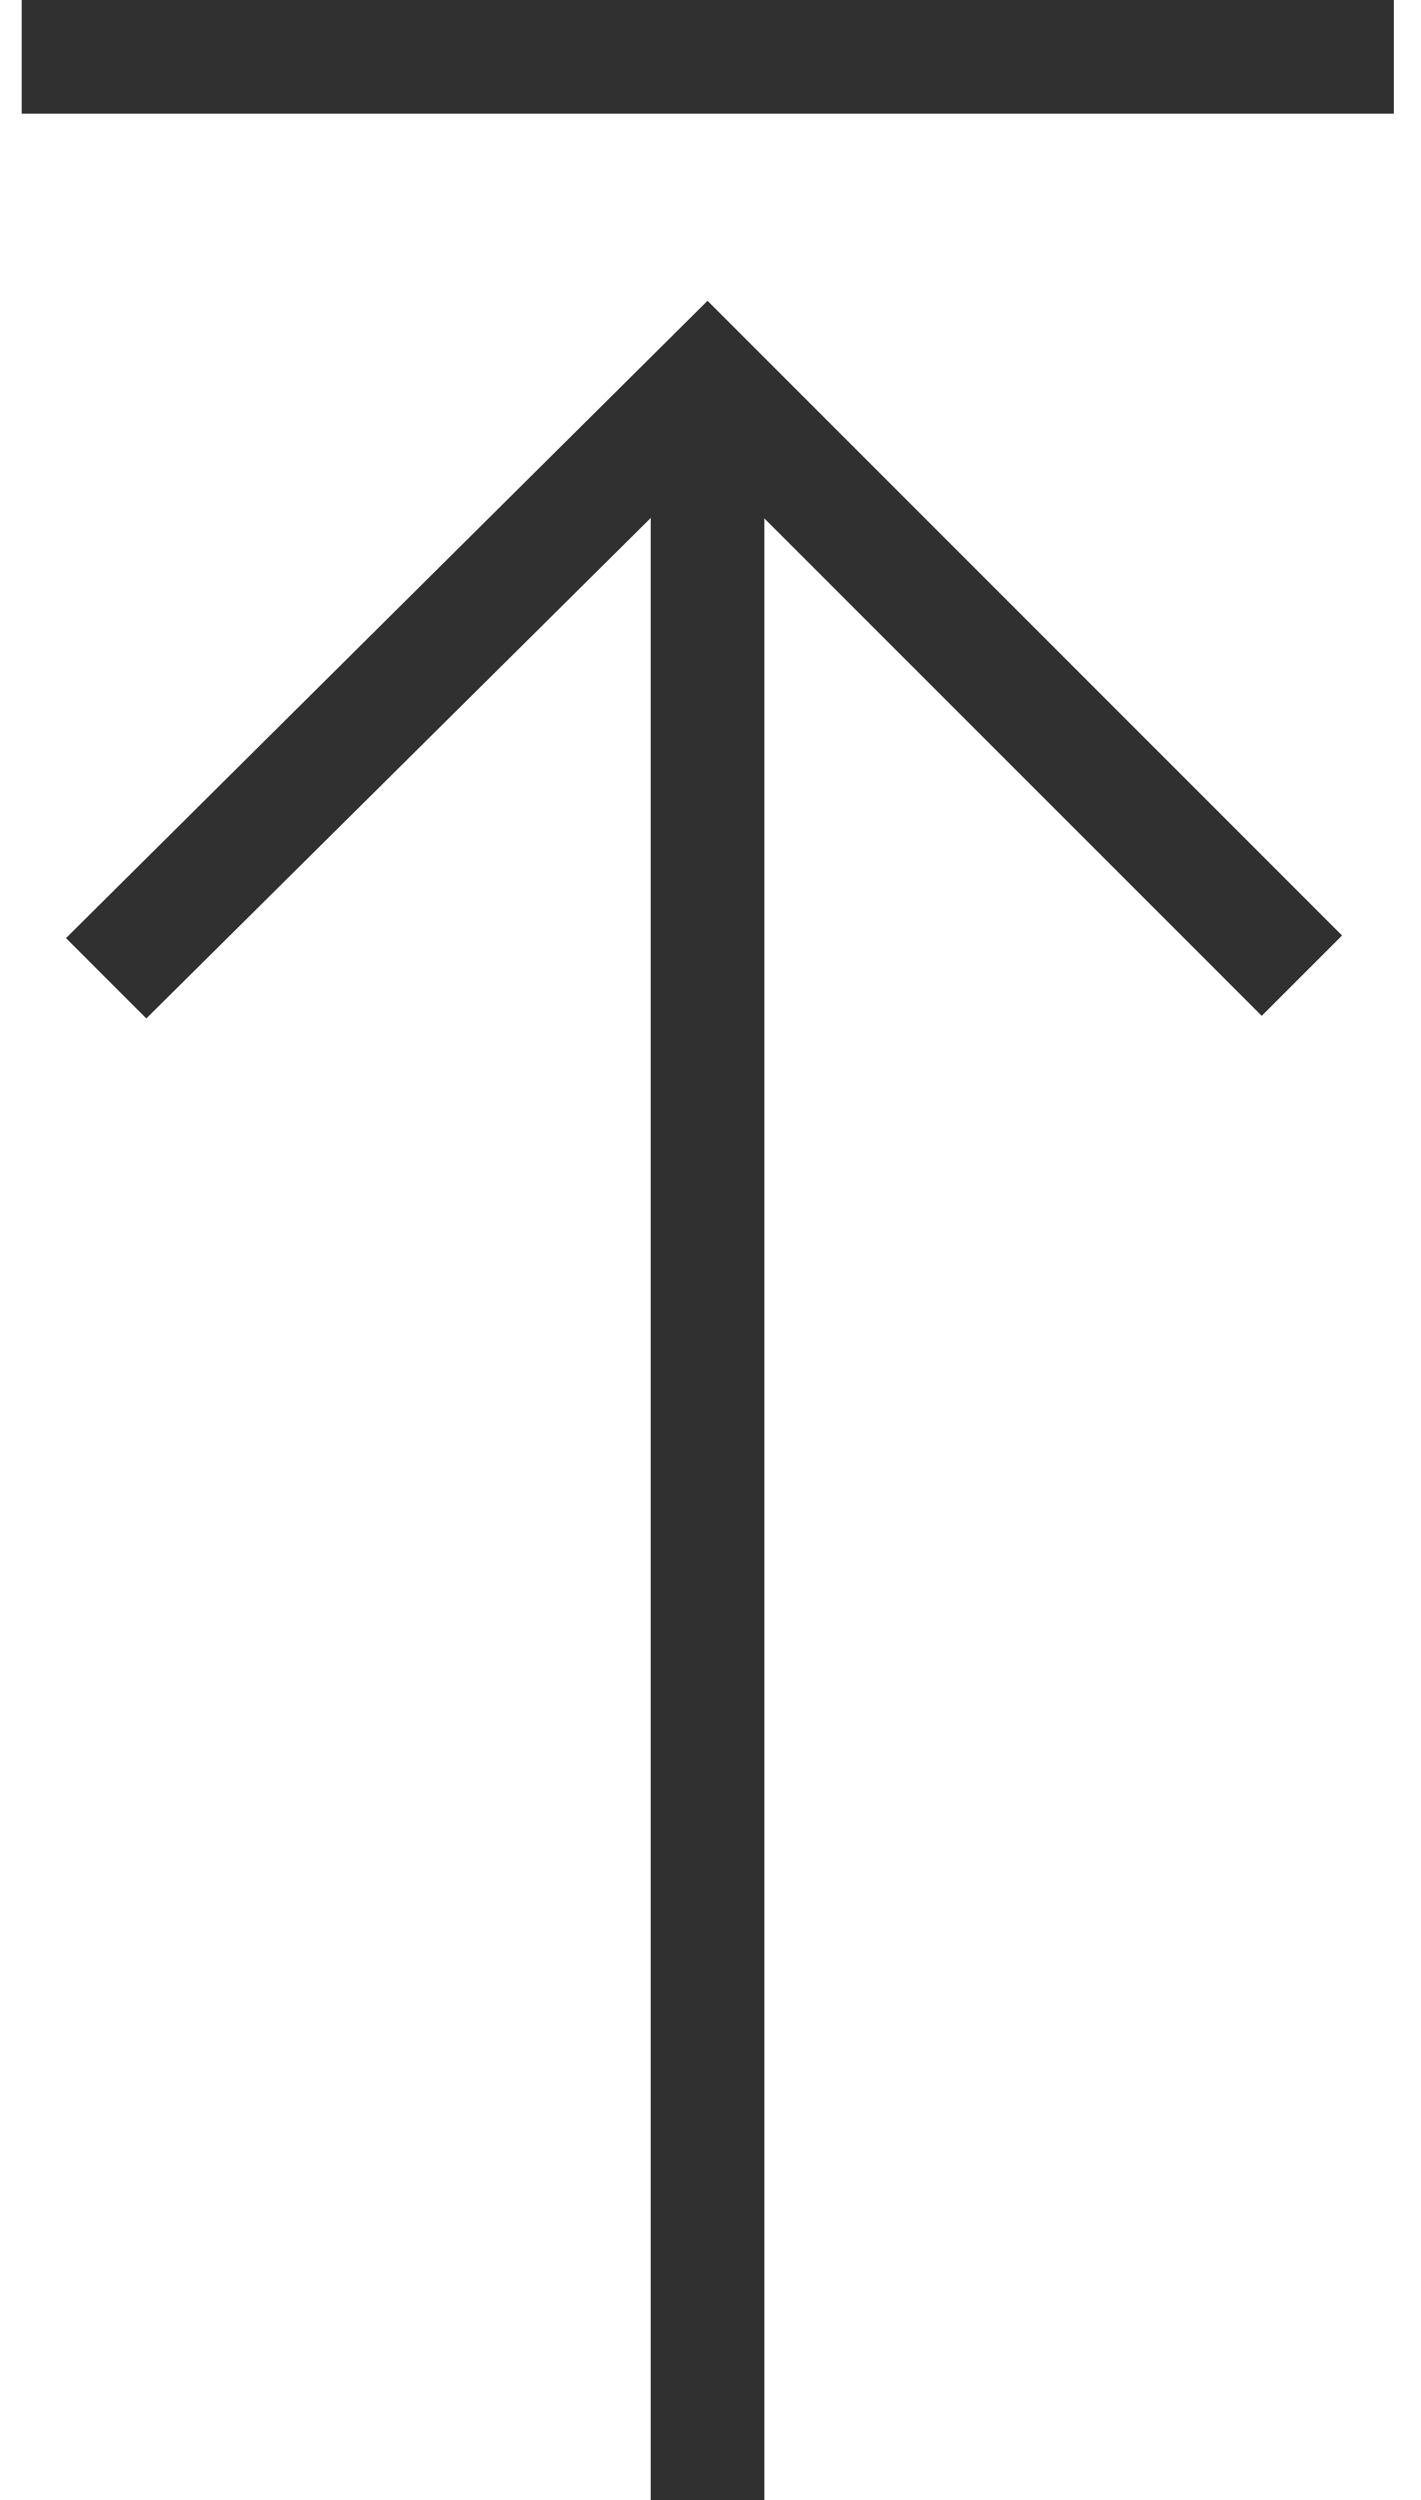
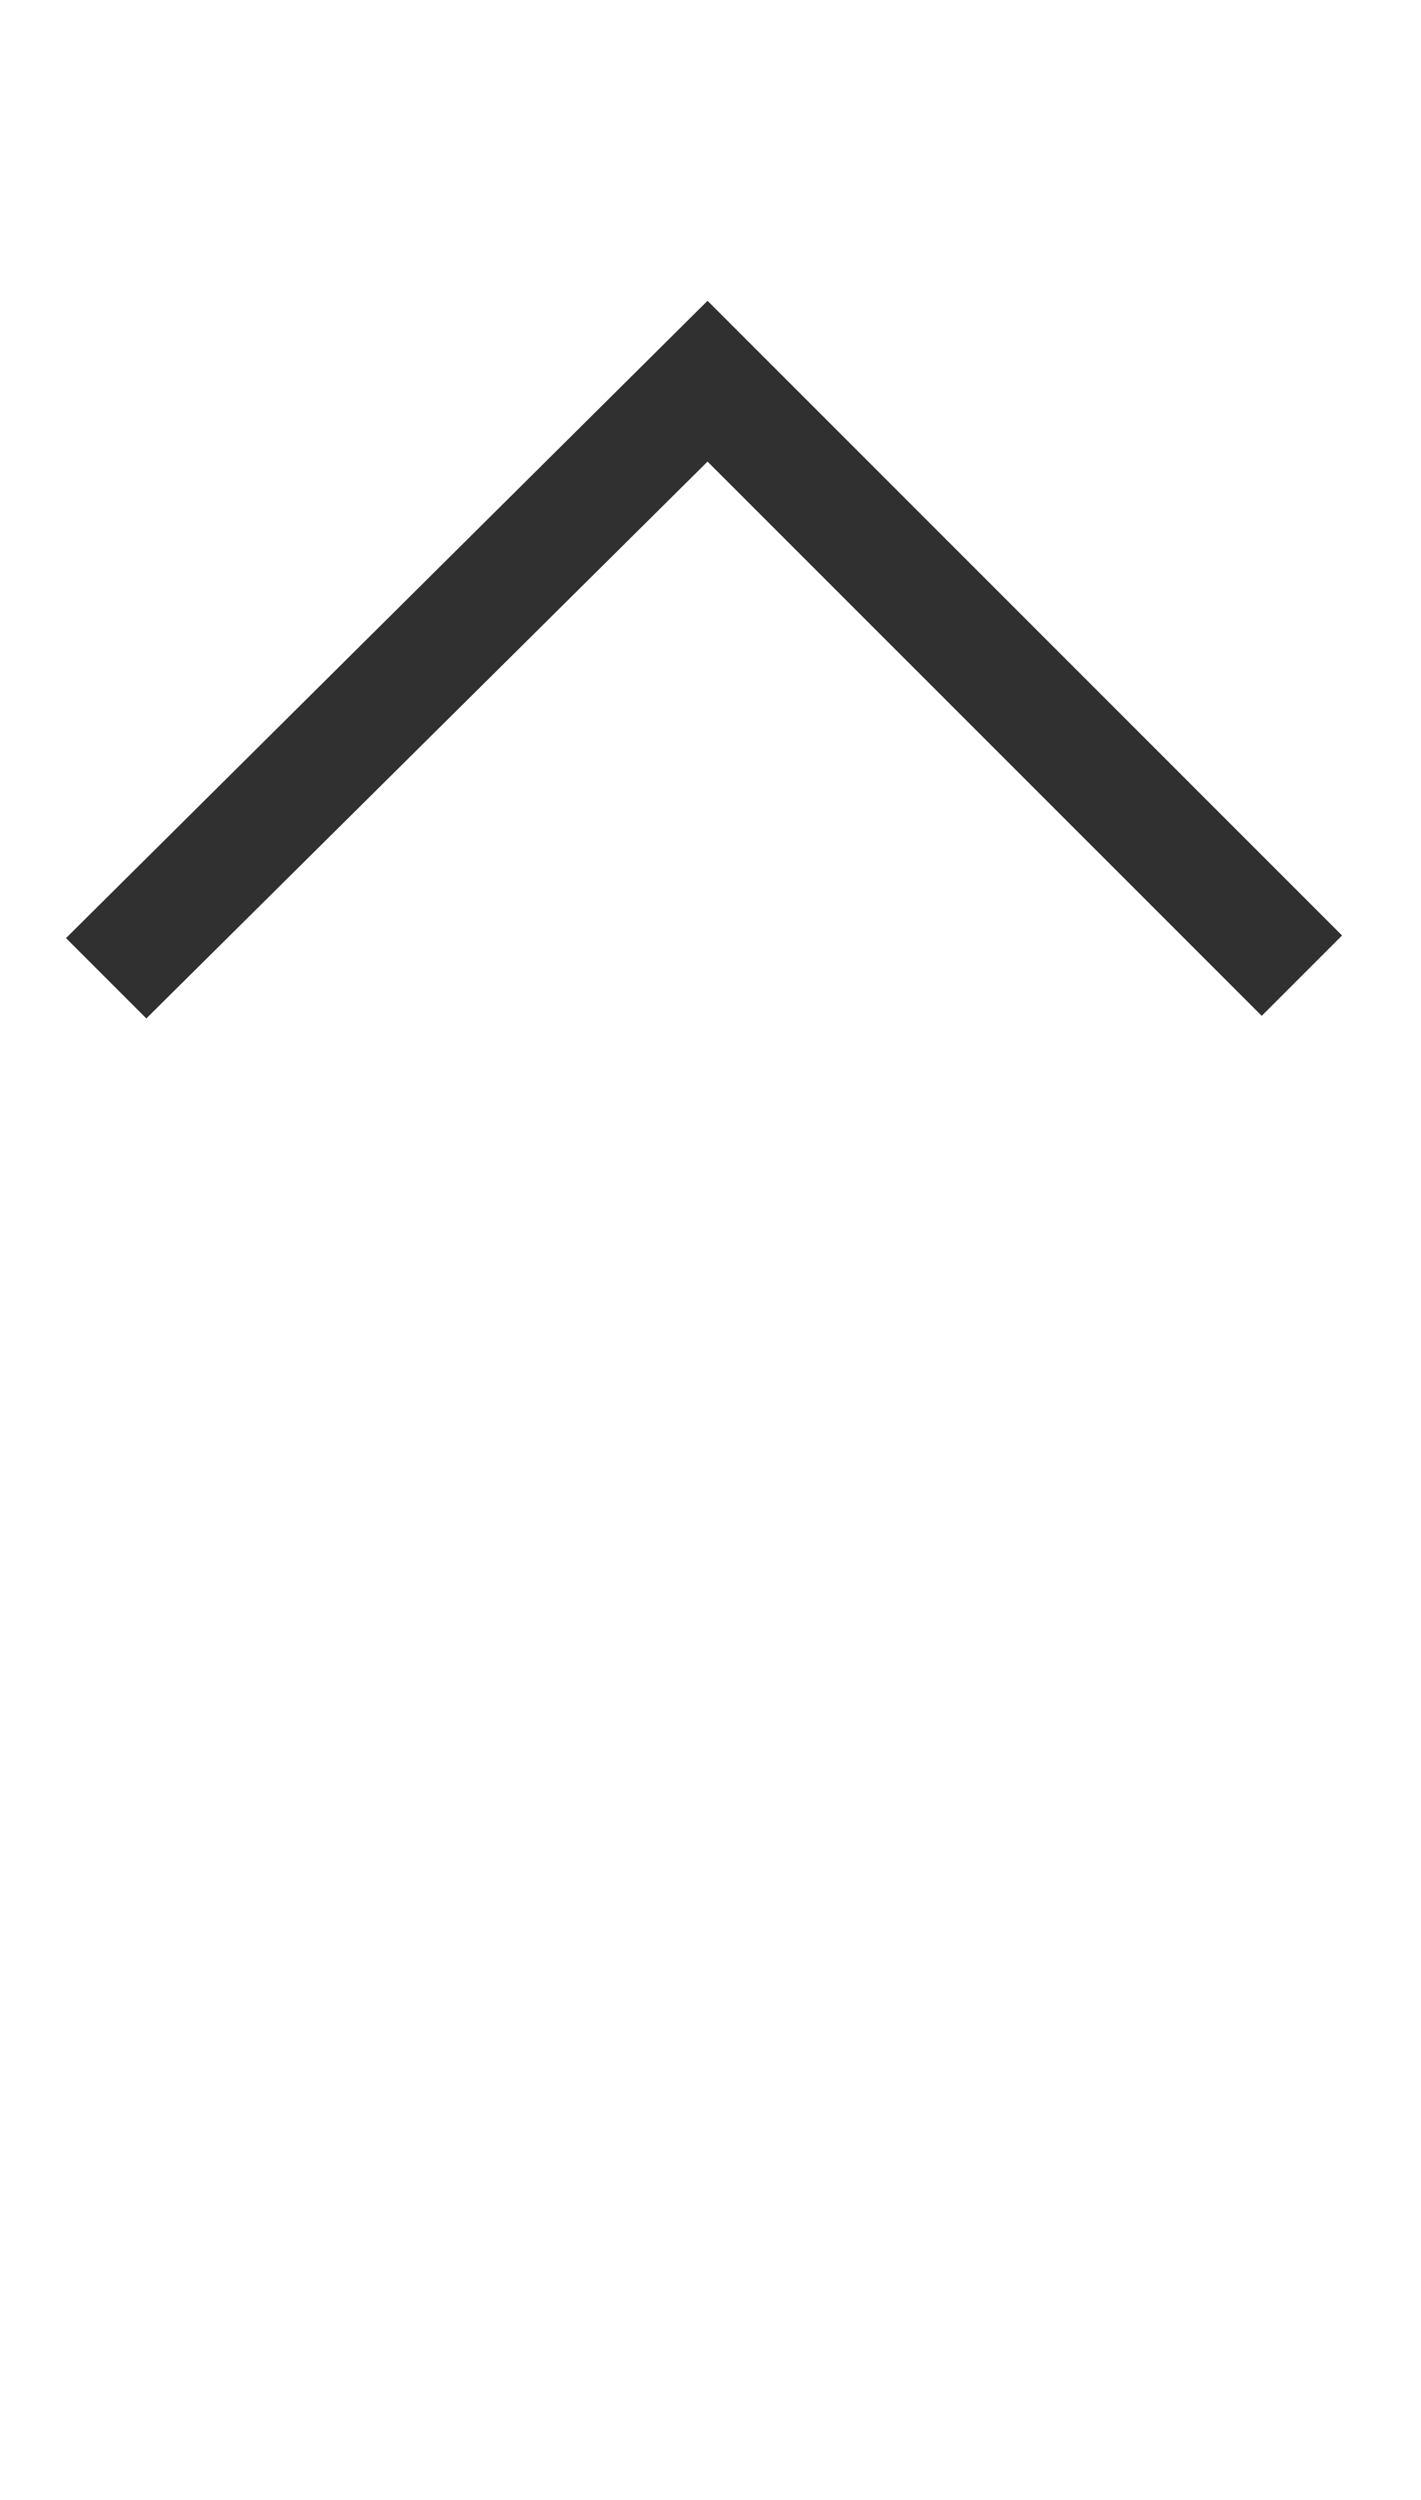
<svg xmlns="http://www.w3.org/2000/svg" version="1.1" id="Layer_1" x="0px" y="0px" viewBox="3.455 0 12.508 22" enable-background="new 3.455 0 12.508 22" xml:space="preserve">
-   <polygon fill="#303030" points="15.724,1 3.646,1 3.646,0 15.724,0 " />
  <g>
-     <polygon fill="#303030" points="10.183,3.646 10.183,22 9.183,22 9.183,4.101  " />
    <polygon fill="#303030" points="15.268,8.232 14.561,8.939 9.683,4.062 4.743,8.962    4.036,8.255 9.683,2.647  " />
  </g>
</svg>